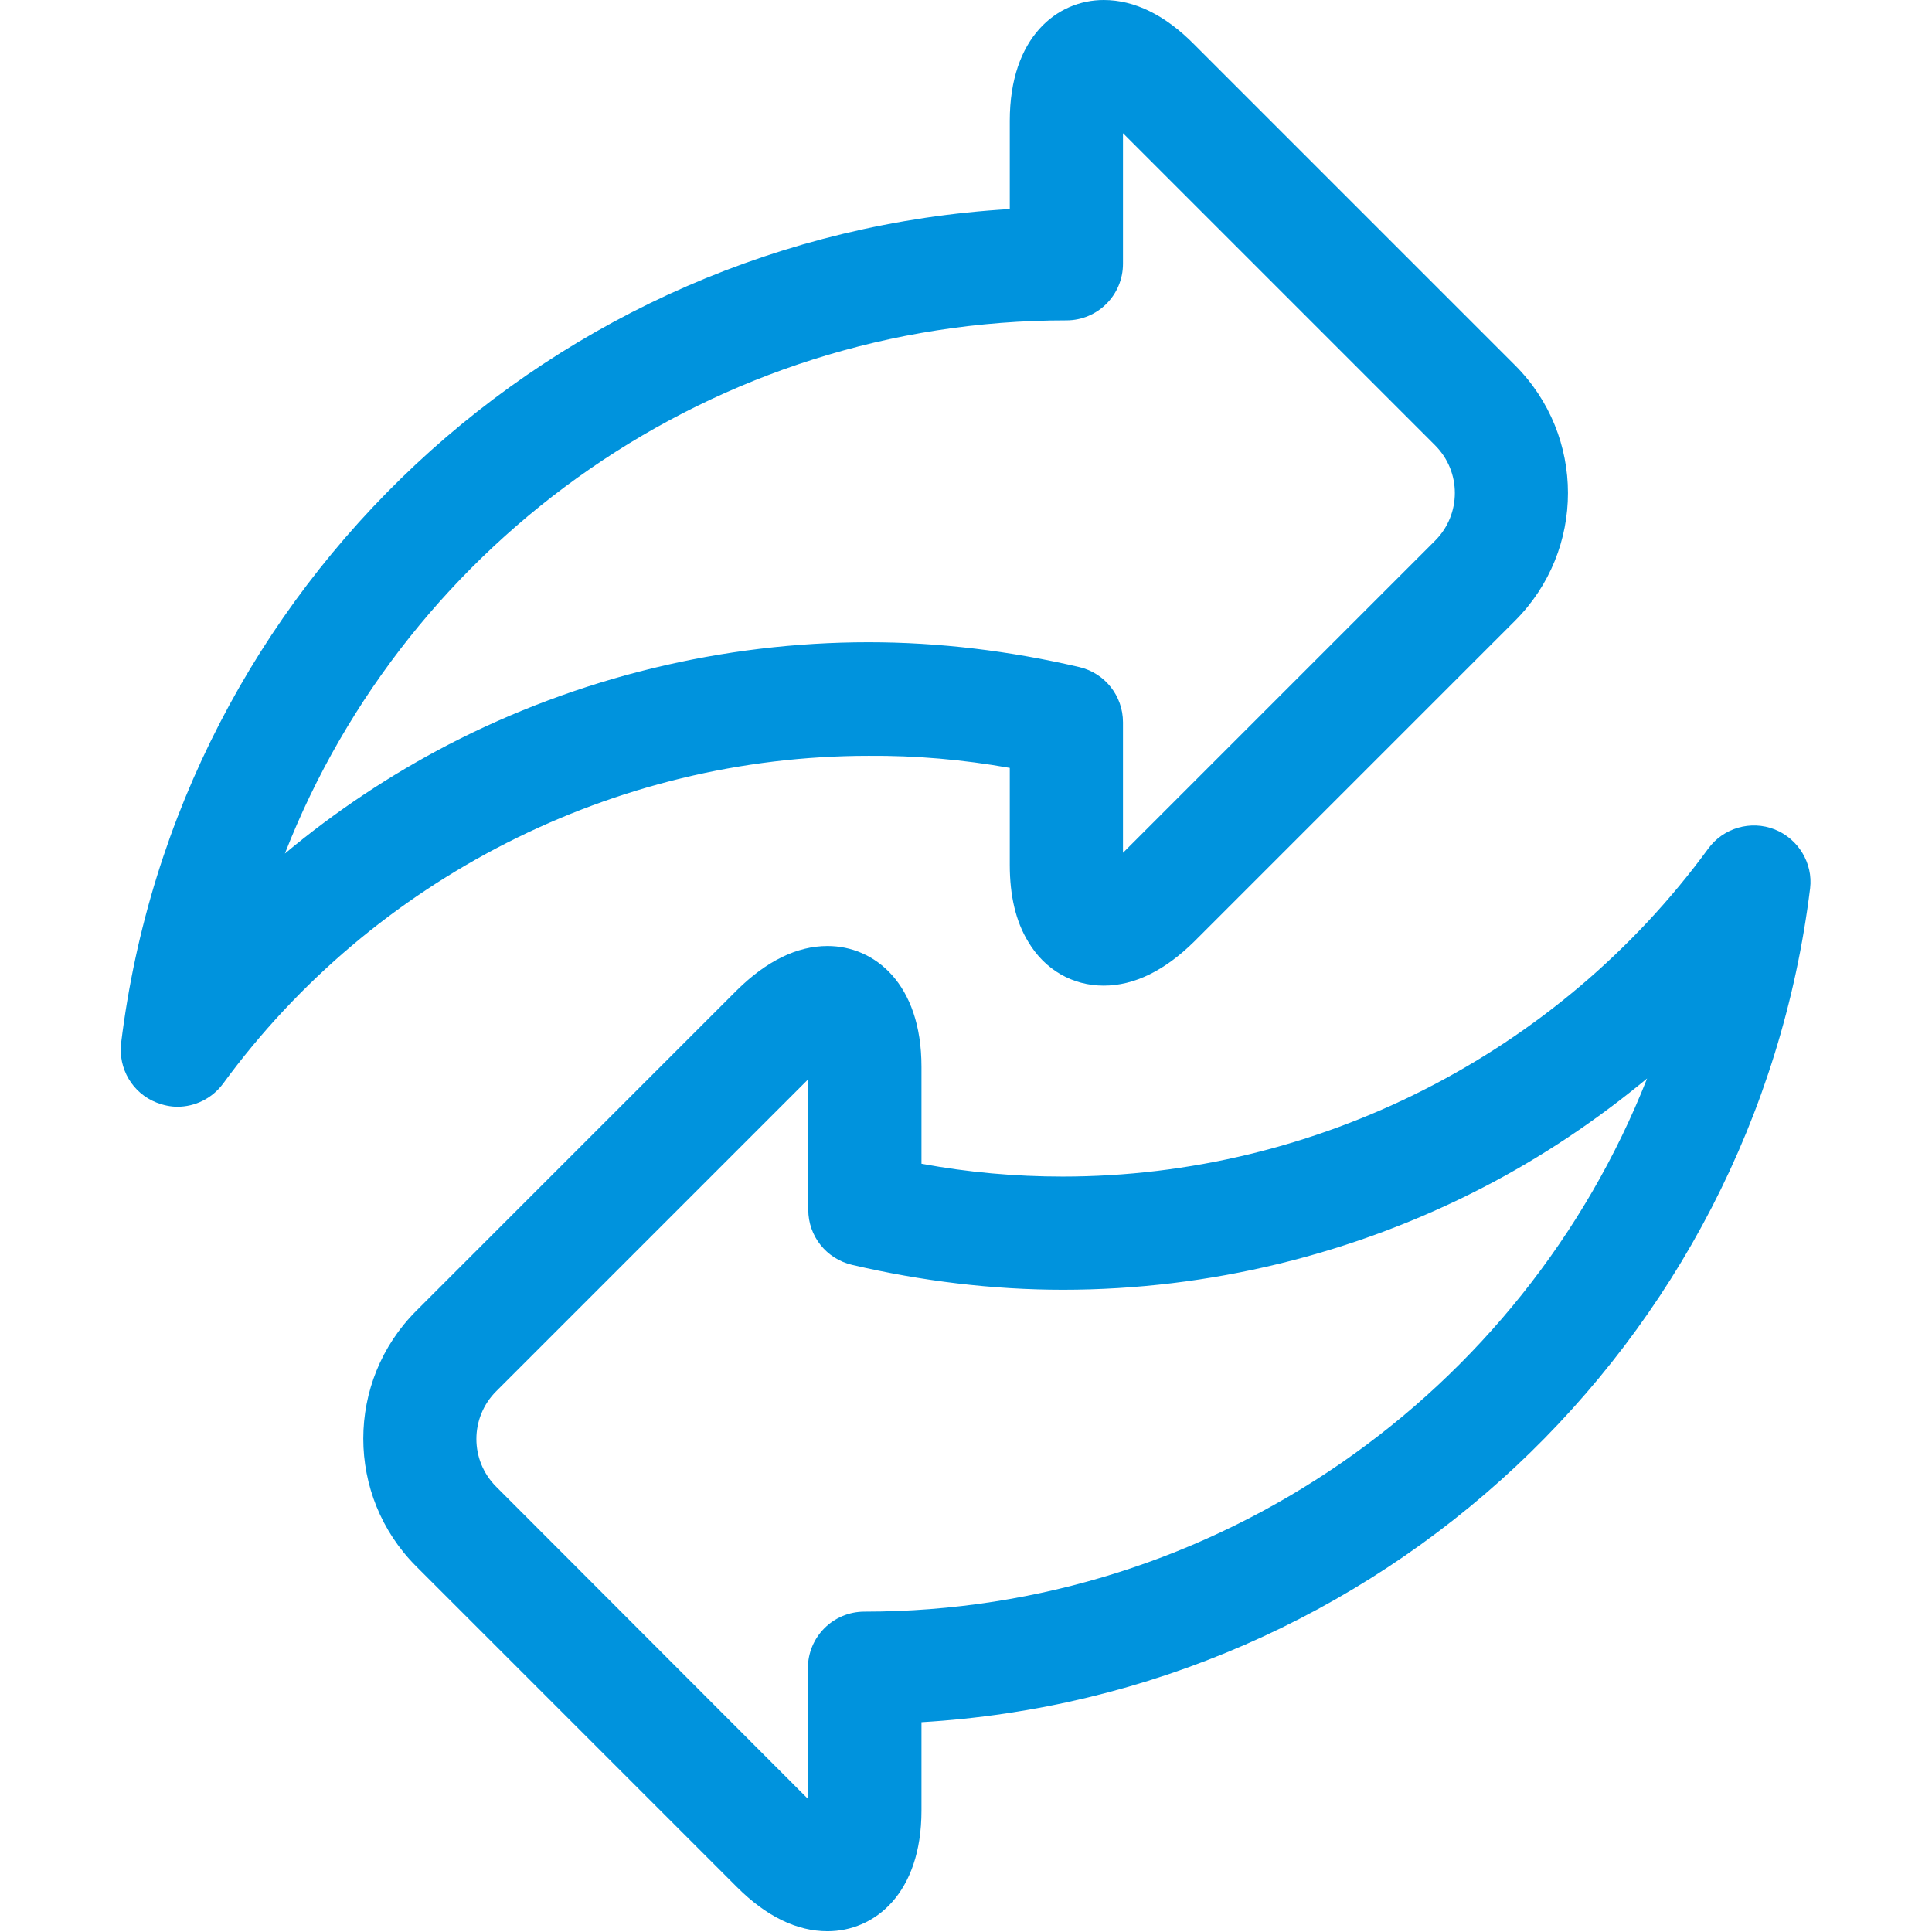
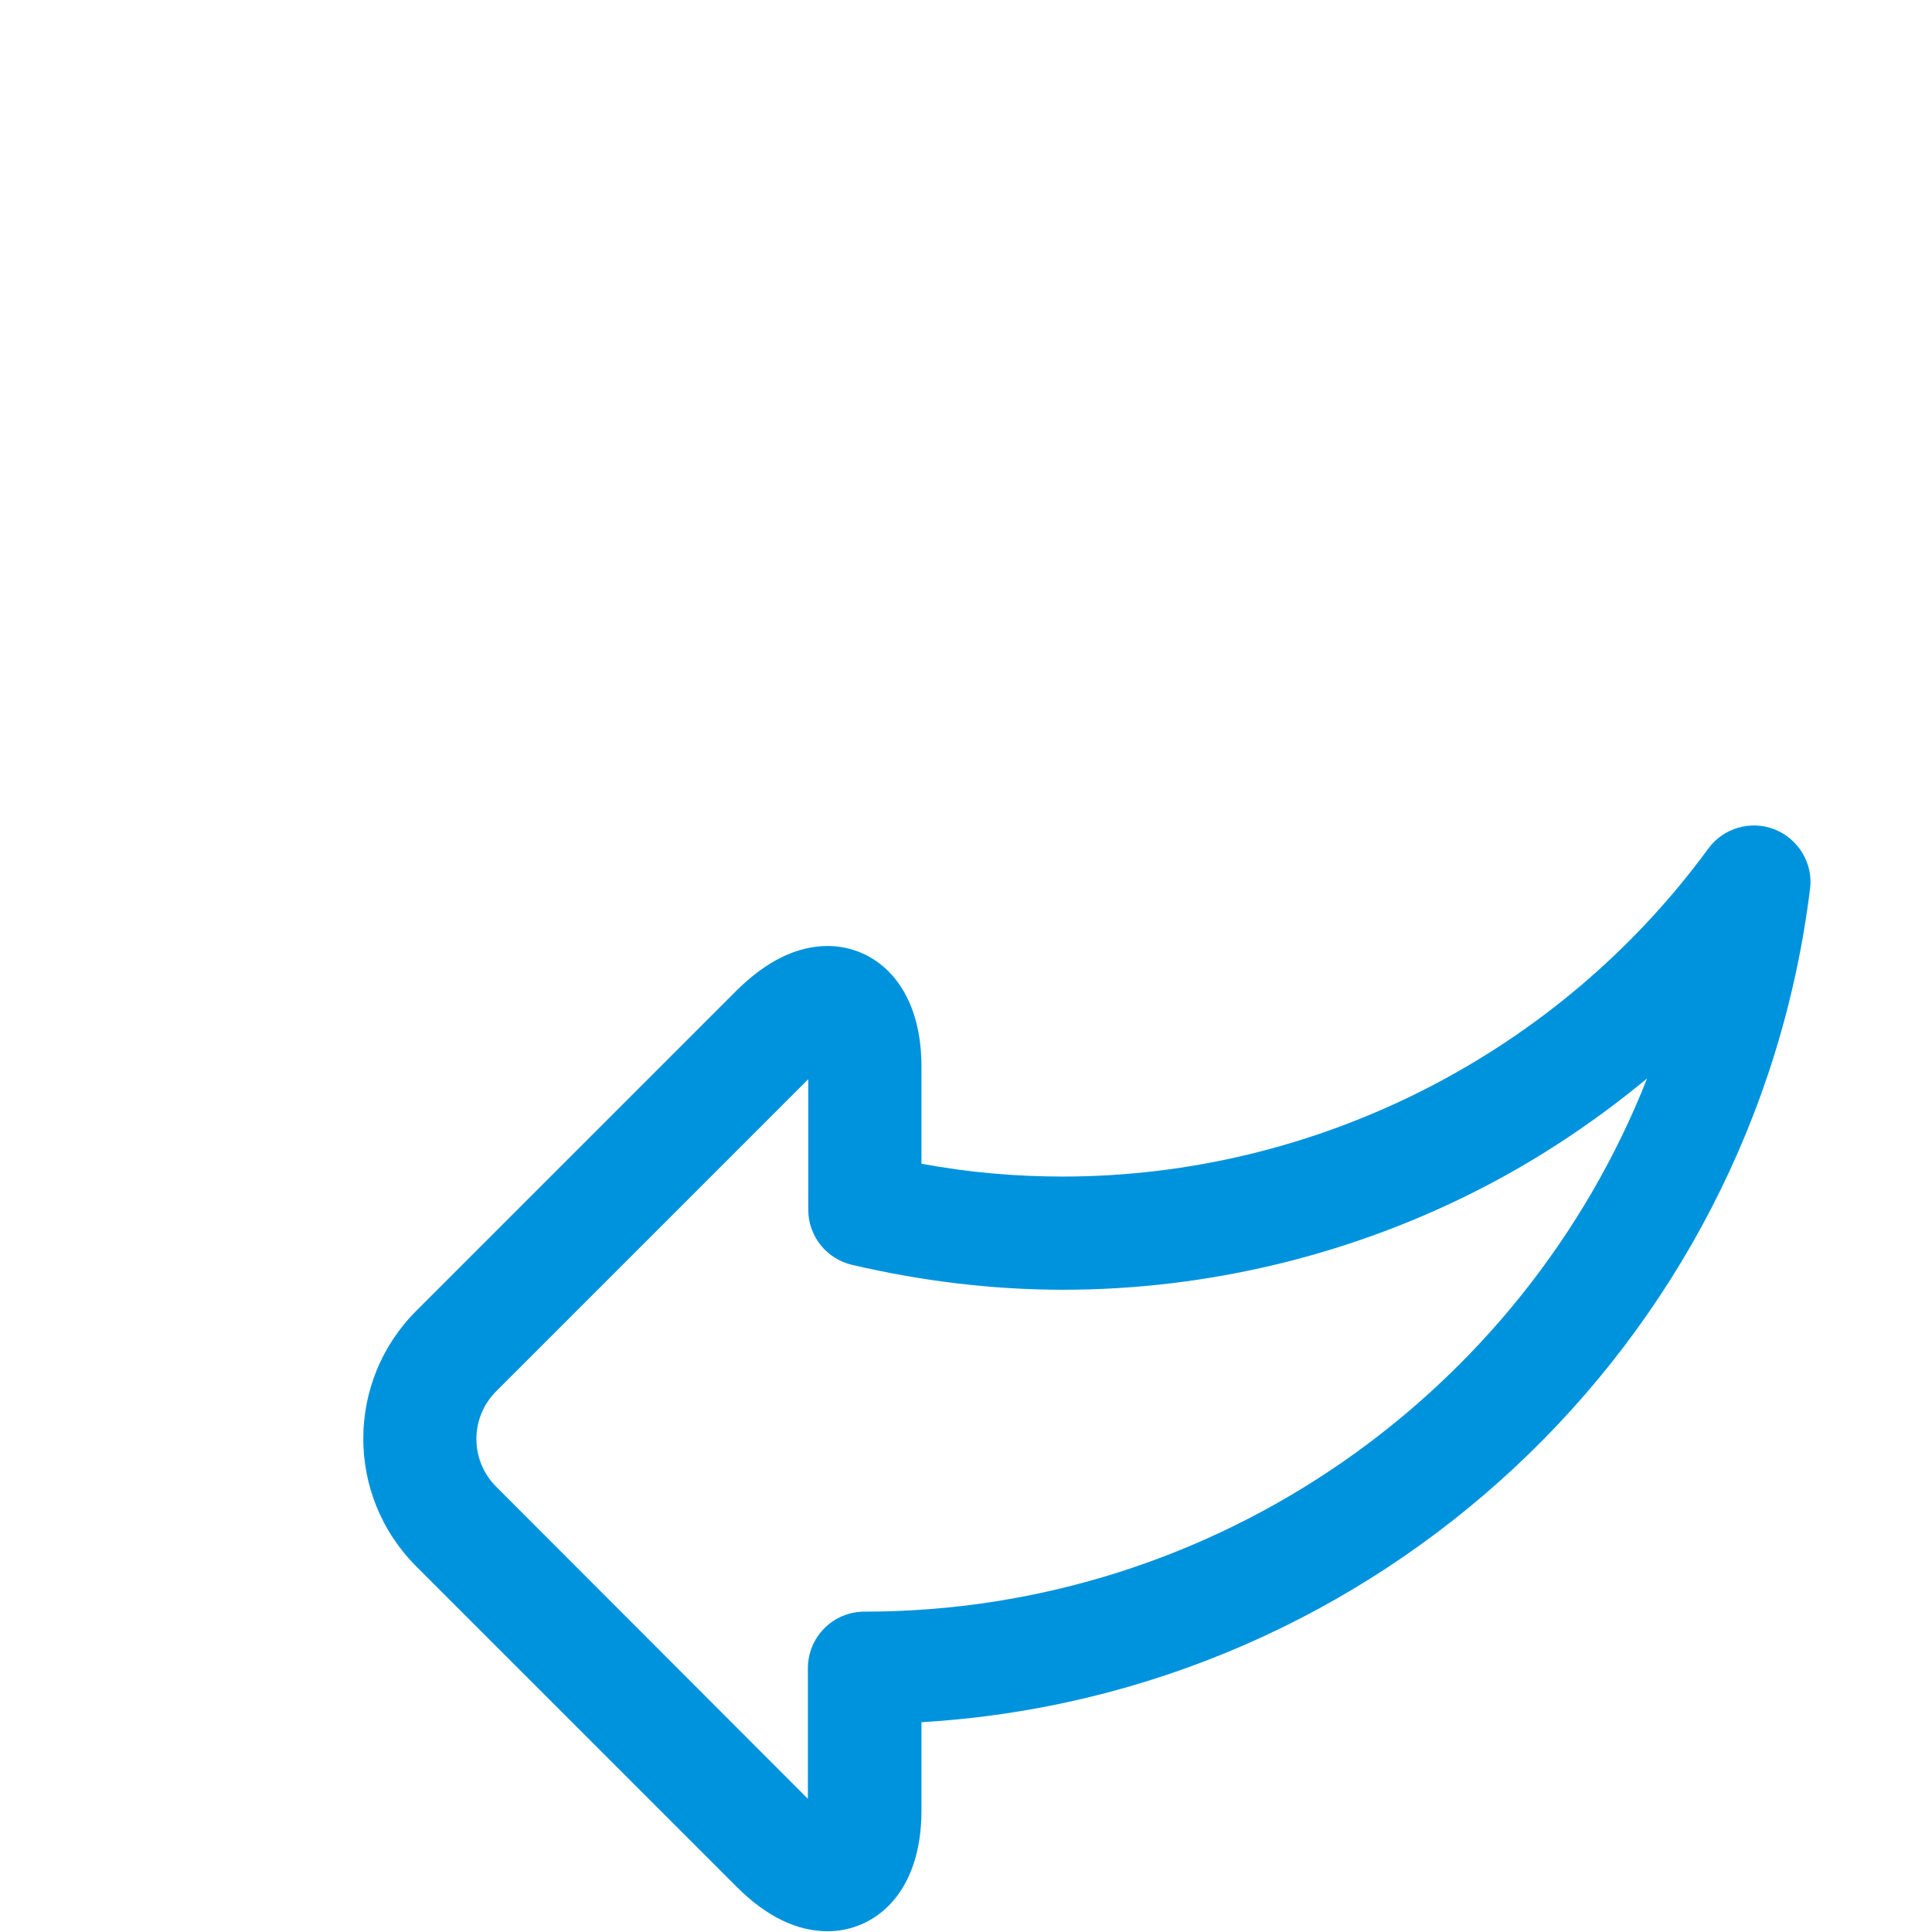
<svg xmlns="http://www.w3.org/2000/svg" version="1.1" id="Vrstva_1" x="0px" y="0px" viewBox="-223 25 512 512" style="enable-background:new -223 25 512 512;" xml:space="preserve">
  <style type="text/css">
	.st0{fill:#0093DD;}
</style>
-   <path class="st0" d="M44.6,228.5v25.7c0,8.2,1.6,15,4.9,20.4c4.4,7.4,11.7,11.6,20,11.6c8.1,0,16.2-4,24-11.7l85-85  c18.7-18.7,18.7-49,0-67.7l-85-85C85.7,28.9,77.6,25,69.5,25c-12.4,0-24.9,9.9-24.9,32v23.4C-76.1,87.5-176,180.1-190.9,301.4  c-0.8,6.8,3,13.3,9.4,15.8c1.8,0.7,3.7,1.1,5.5,1.1c4.7,0,9.2-2.2,12.1-6.1c39.8-54.4,103.8-86.9,171.1-86.9  C19.7,225.2,32.2,226.3,44.6,228.5z M-147.5,251.2c32.6-83.4,113.9-141.3,207.1-141.3c8.3,0,15-6.7,15-15V60.3l82.7,82.7  c7,7,7,18.3,0,25.3l-82.7,82.7v-34.6c0-7-4.8-13-11.5-14.6c-18.4-4.3-37.2-6.6-55.9-6.6c-38.7,0-77.1,9.4-111.3,27.1  C-119.5,230.3-134.1,240-147.5,251.2z" />
  <path class="st0" d="M247.3,244.8c-6.3-2.5-13.6-0.4-17.6,5.1c-39.8,54.4-103.8,86.9-171.1,86.9c-12.5,0-25-1.1-37.4-3.4v-25.7  c0-22.1-12.5-32-24.9-32c-8.1,0-16.2,4-24,11.7l-85,85c-18.7,18.7-18.7,49,0,67.7l85,85c7.8,7.8,15.9,11.7,24,11.7  c12.4,0,24.9-9.9,24.9-32v-23.4c120.7-7.1,220.6-99.8,235.5-221C257.5,253.8,253.6,247.3,247.3,244.8z M6.1,452.1  c-8.3,0-15,6.7-15,15v34.6L-91.5,419c-7-7-7-18.3,0-25.3l82.7-82.7v34.6c0,7,4.8,13,11.6,14.6c18.4,4.3,37.2,6.6,55.9,6.6  c38.7,0,77.1-9.4,111.3-27.1c15.5-8,30.1-17.8,43.5-28.9C180.6,394.2,99.3,452.1,6.1,452.1z" />
</svg>